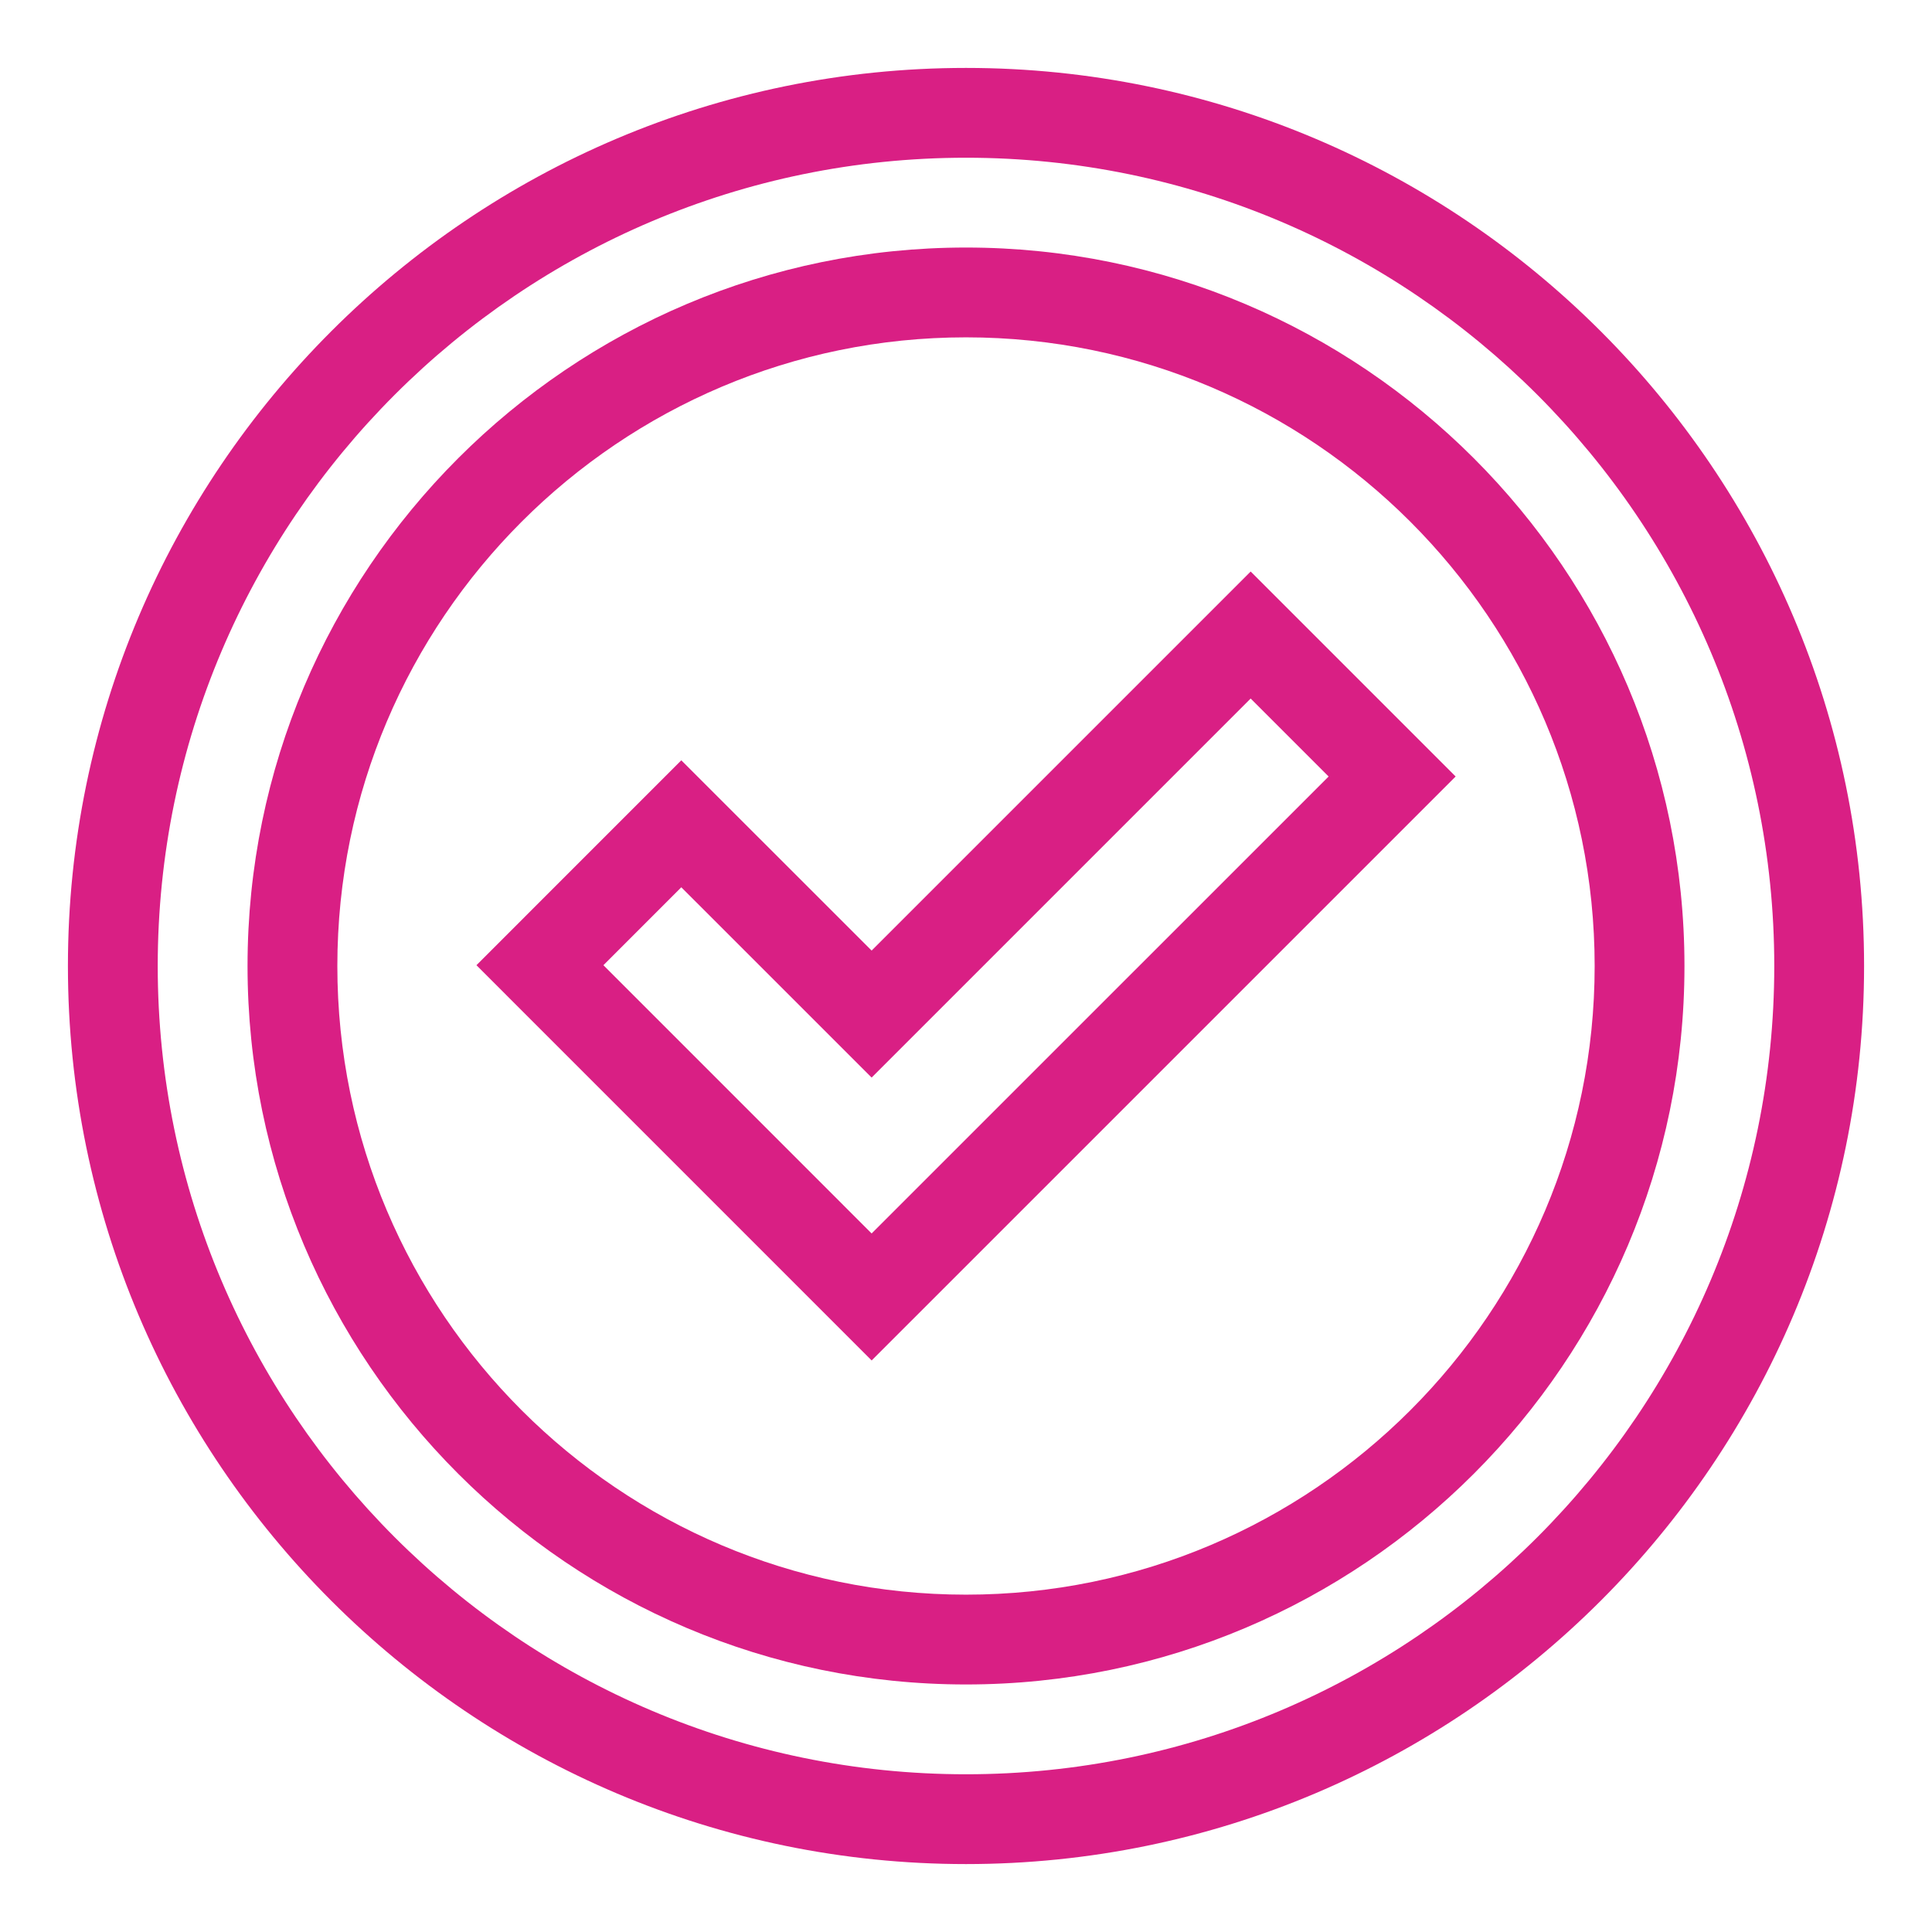
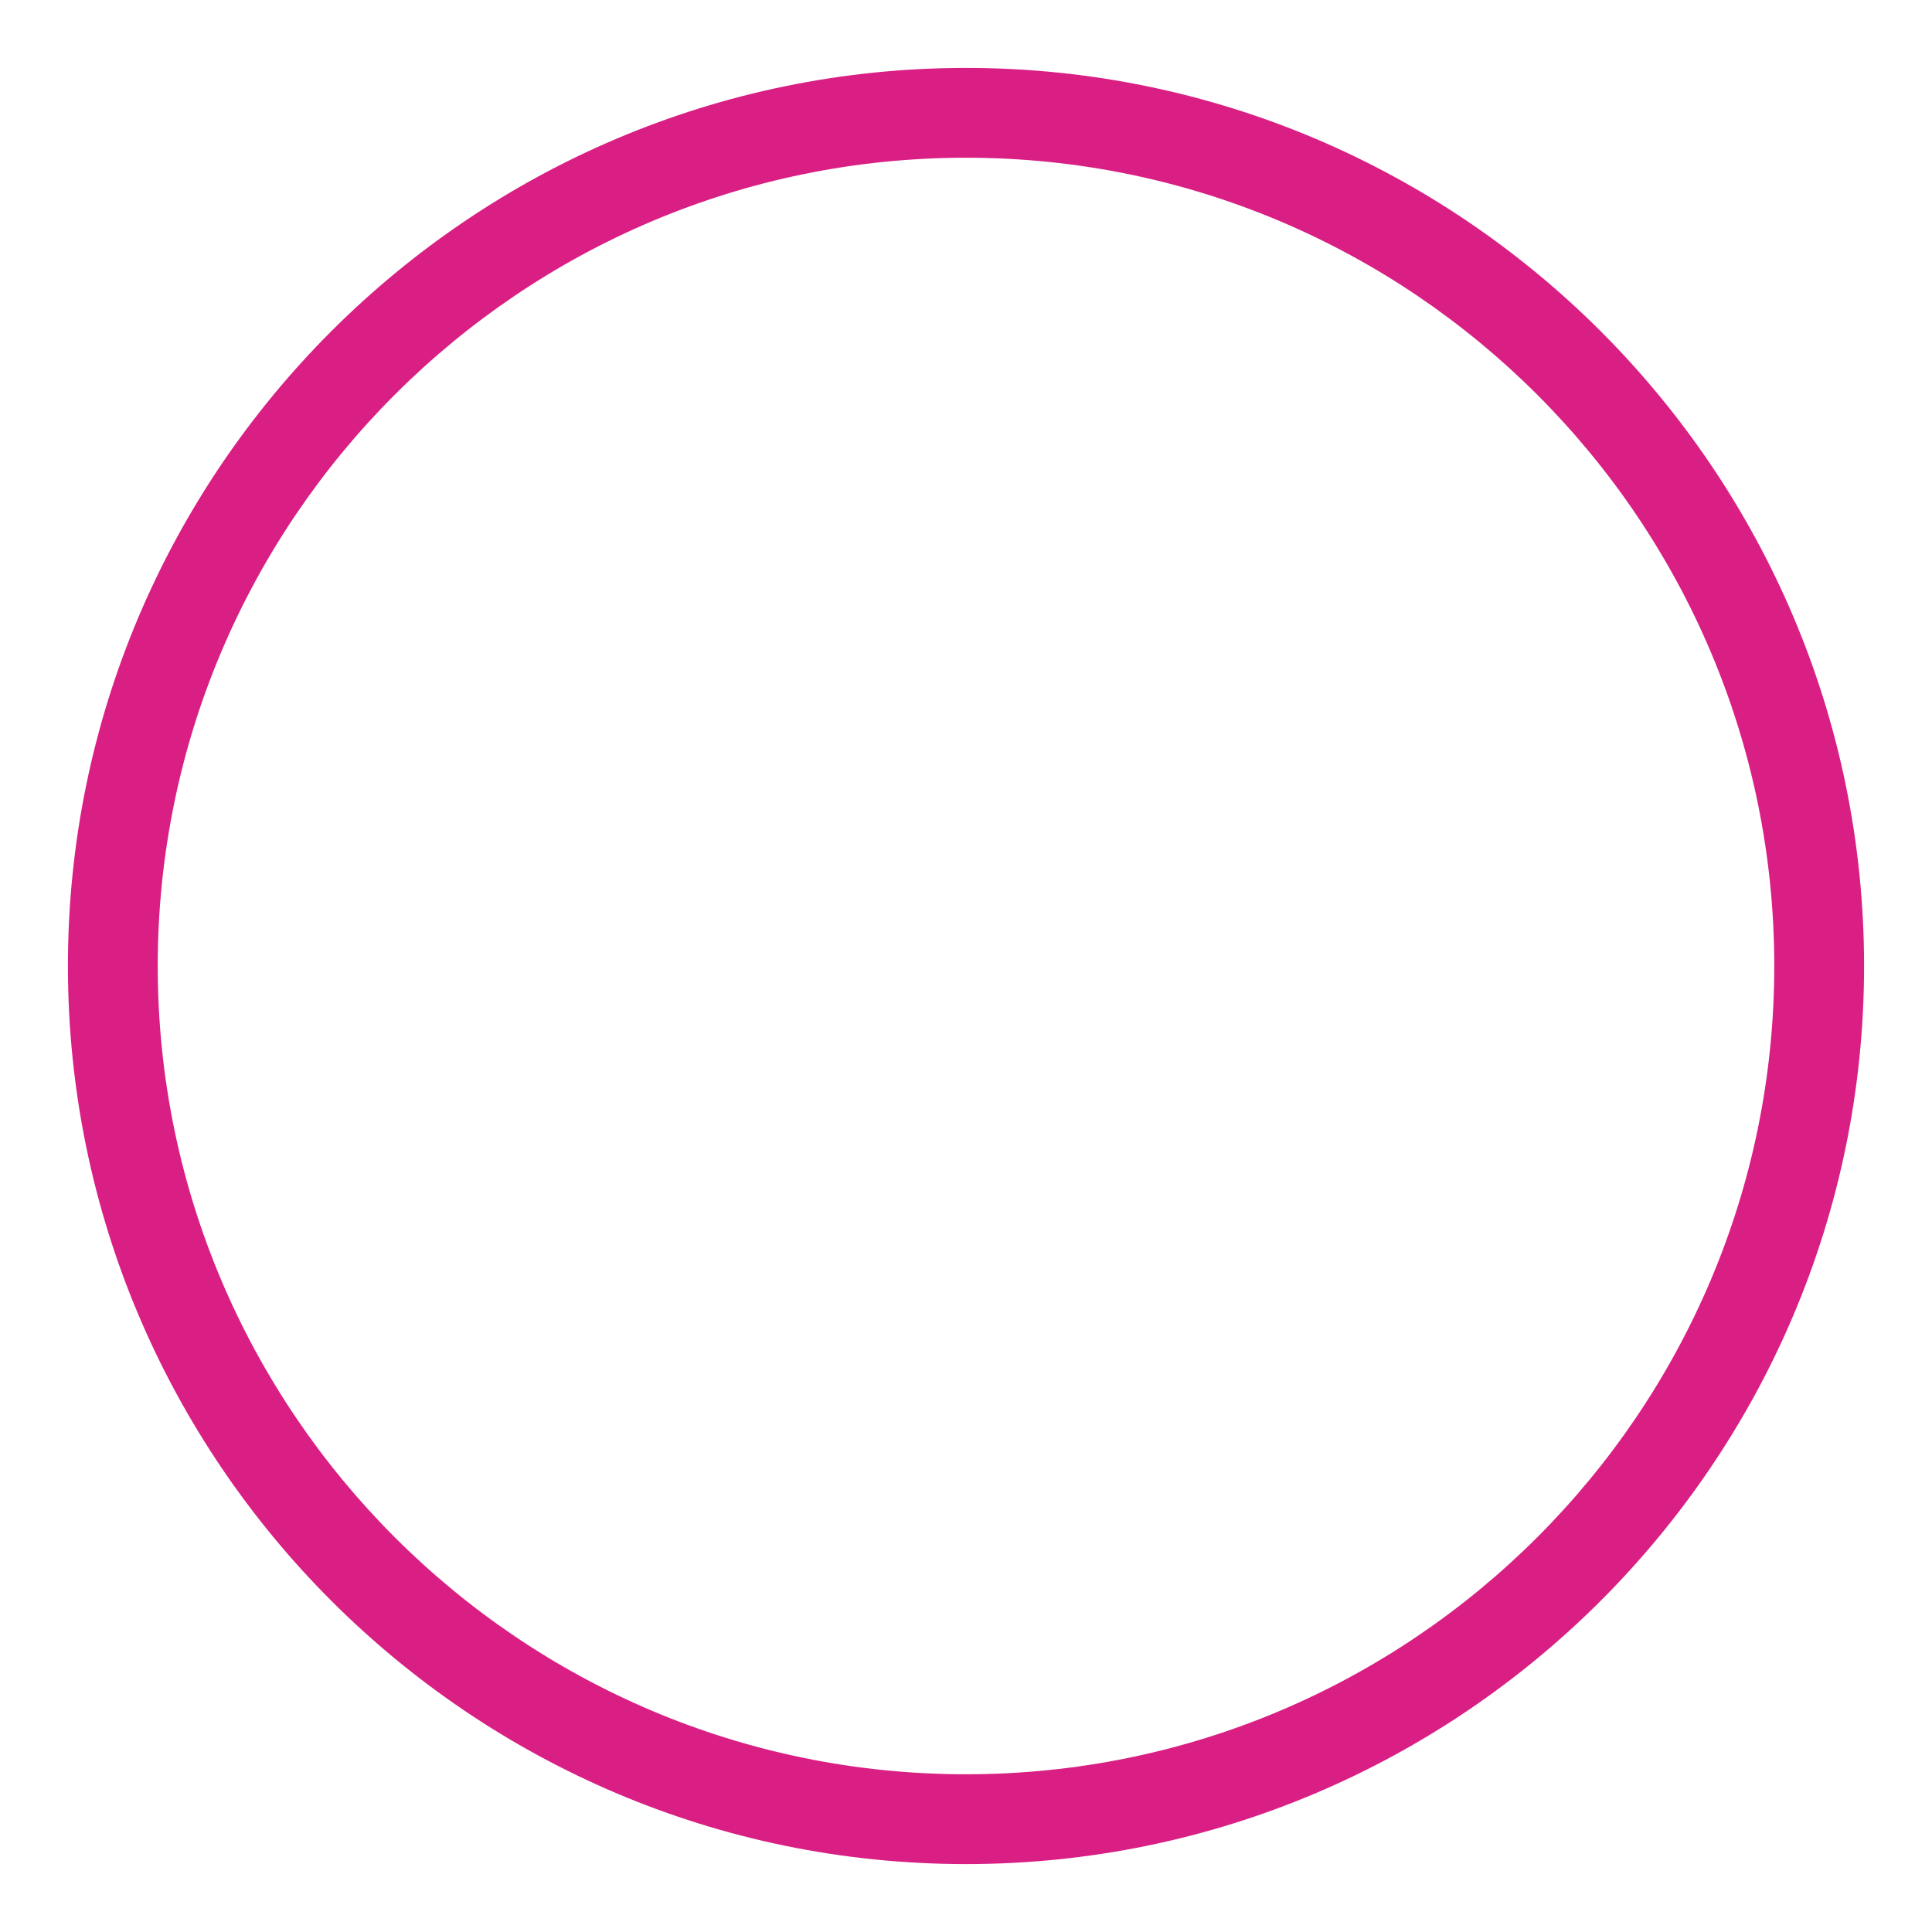
<svg xmlns="http://www.w3.org/2000/svg" id="Laag_5" viewBox="0 0 512 511.99">
  <defs>
    <style>.cls-1{fill:#d91f84;}</style>
  </defs>
-   <path class="cls-1" d="m256,446.4c-104.98,0-190.4-85.42-190.4-190.4s85.42-190.4,190.4-190.4,190.4,85.42,190.4,190.4-85.41,190.4-190.4,190.4Zm0-357c-91.85,0-166.6,74.73-166.6,166.6s74.75,166.6,166.6,166.6,166.6-74.73,166.6-166.6-74.75-166.6-166.6-166.6Z" />
-   <path class="cls-1" d="m230.99,360.53l-104.73-104.74,54.29-54.3,50.44,50.42,100.45-100.45,54.32,54.32-154.77,154.76Zm-71.08-104.74l71.08,71.09,121.11-121.1-20.66-20.66-100.45,100.45-50.44-50.43-20.64,20.65Z" />
  <path class="cls-1" d="m256,494c-131.22,0-238-106.76-238-238S124.78,18,256,18s238,106.76,238,238-106.77,238-238,238Zm0-452.2c-118.11,0-214.2,96.09-214.2,214.2s96.09,214.2,214.2,214.2,214.2-96.09,214.2-214.2S374.12,41.8,256,41.8Z" />
</svg>